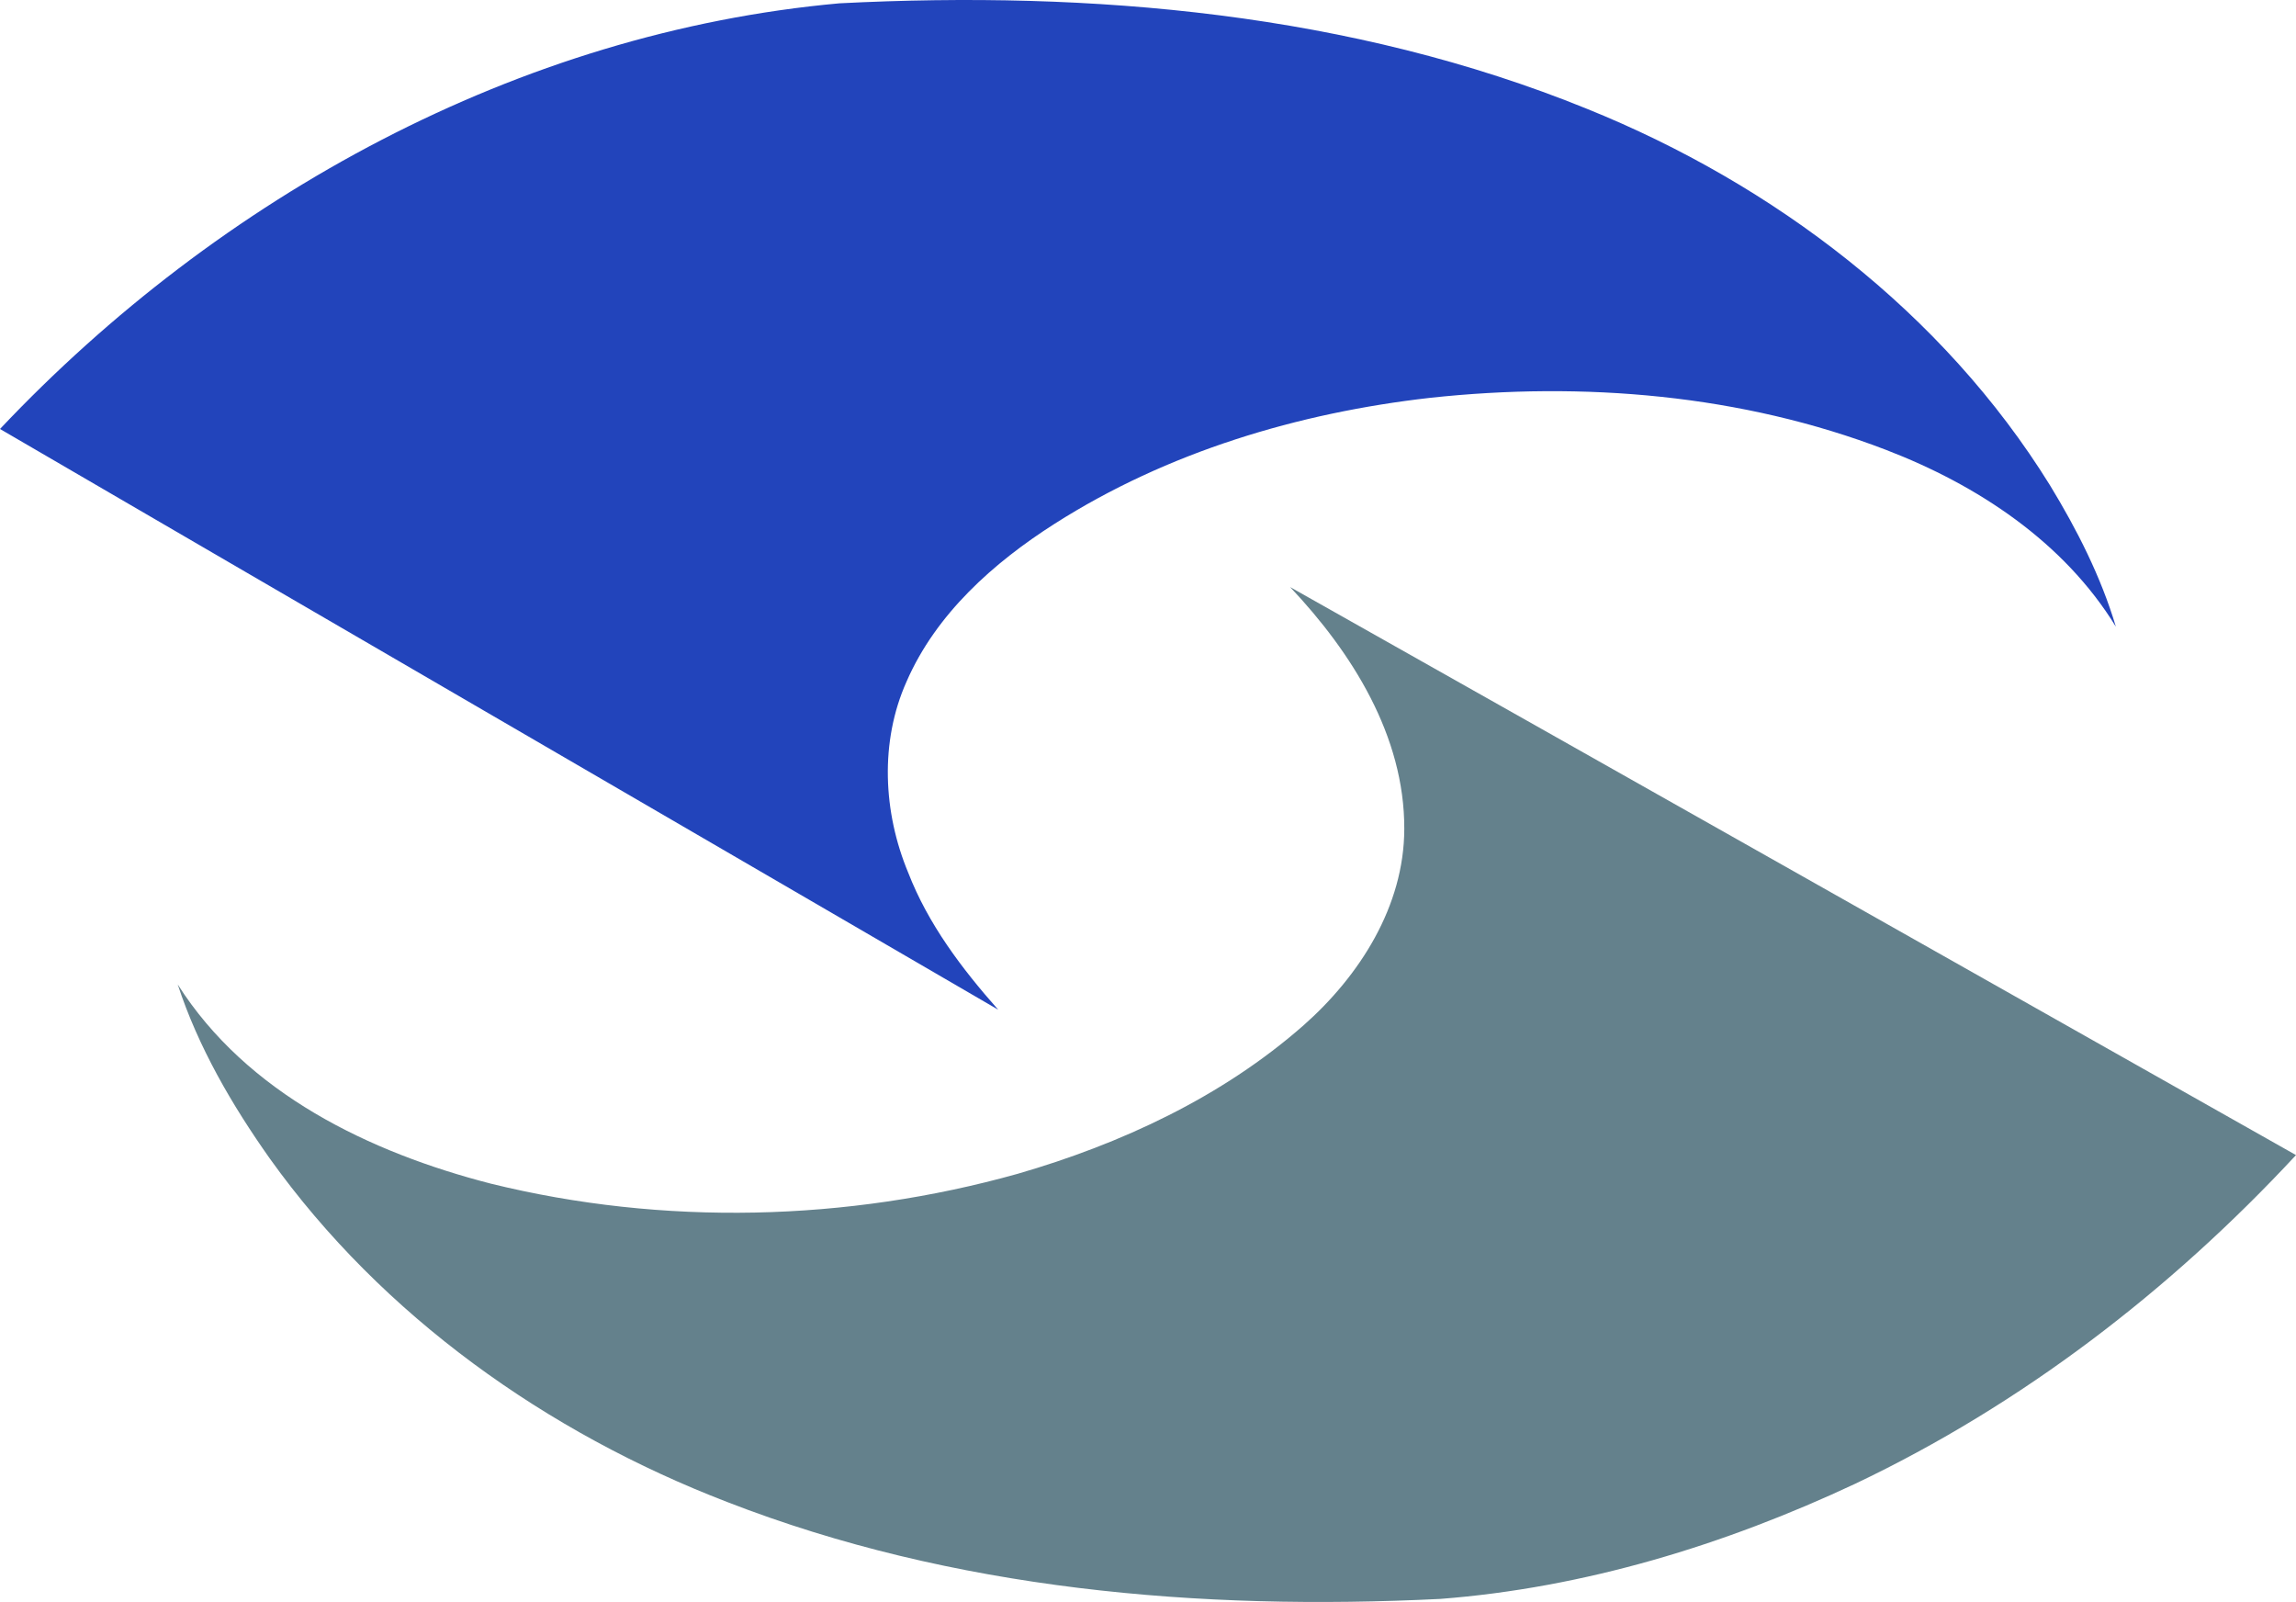
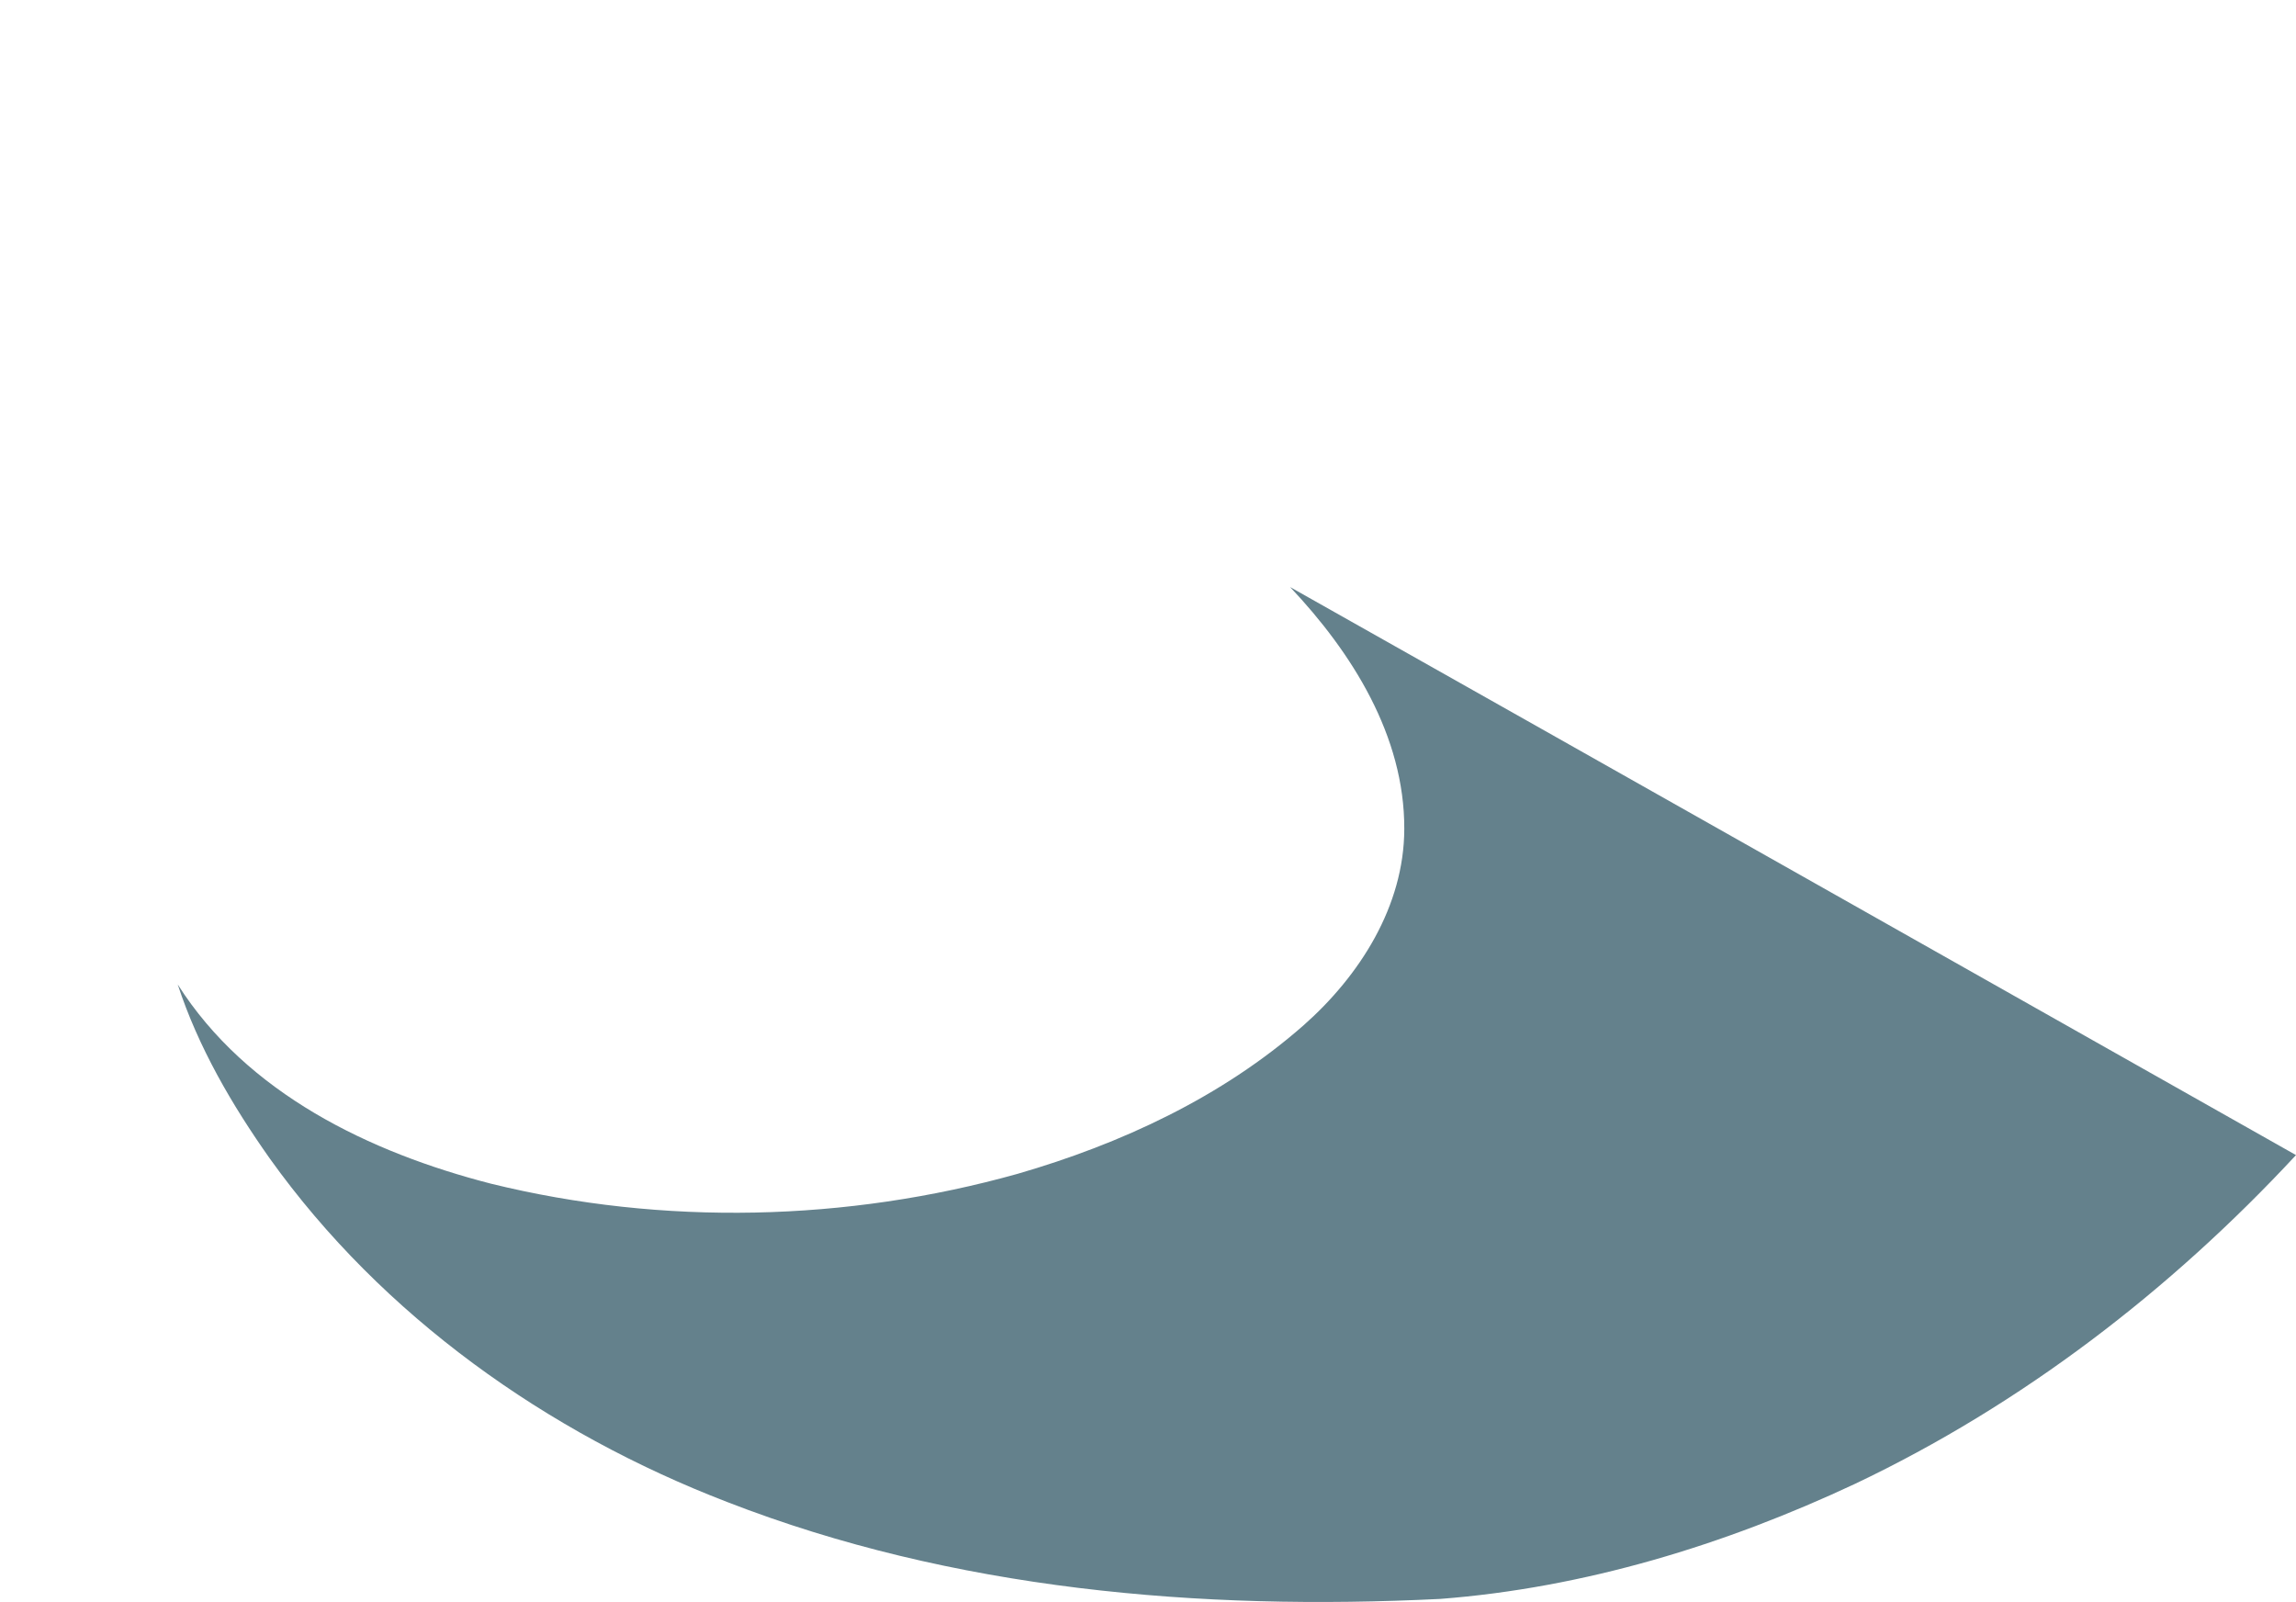
<svg xmlns="http://www.w3.org/2000/svg" xmlns:ns1="http://sodipodi.sourceforge.net/DTD/sodipodi-0.dtd" xmlns:ns2="http://www.inkscape.org/namespaces/inkscape" version="1.2" viewBox="0 0 1518.1 1059.013" width="1518.1" height="1059.013" id="svg11" ns1:docname="0001620459.svg">
  <defs id="defs15" />
  <ns1:namedview id="namedview13" pagecolor="#ffffff" bordercolor="#000000" borderopacity="0.25" ns2:showpageshadow="2" ns2:pageopacity="0.0" ns2:pagecheckerboard="0" ns2:deskcolor="#d1d1d1" showgrid="false" />
  <title id="title2">image_001-svg</title>
  <style id="style4">
		.s0 { fill: #2244bb } 
		.s1 { fill: #64818c } 
	</style>
  <g id="#2244bbff" transform="translate(-0.2,-0.316)">
-     <path id="Layer" class="s0" d="M 0.2,283.9 C 145.4,130.2 343.1,21.6 555.3,2.5 722.2,-6 893.6,8.9 1049.6,72.3 c 123.5,49.9 235.2,134.6 305.9,248.6 18,29.5 33.8,60.6 43.7,93.7 -34.4,-56.1 -91.6,-93.7 -152,-116.9 -95.5,-36.7 -200.2,-45.3 -301.4,-34.4 -87.2,9.9 -173.8,35.8 -248.2,83.2 -40.5,25.8 -78.5,59.6 -98,104.4 -17.8,39.8 -15.5,86.5 1.1,126.3 13.2,34 35.4,63.4 59.5,90.6 C 440.2,539.8 220.1,412 0.2,283.9 Z" />
-   </g>
+     </g>
  <g id="#64818cff" transform="translate(-0.2,-0.316)">
    <path id="path8" class="s1" d="m 853.2,388.4 c 221.8,125 443.4,250.3 665.1,375.5 -82.9,89.3 -181.2,164.9 -291.5,217.3 -86.2,40.4 -179,68.8 -274.3,76.1 -159.1,7.9 -322.1,-6 -471.6,-64.1 -119,-45.8 -227.7,-122.7 -302.3,-227 -25.1,-35.5 -47.3,-73.6 -60.9,-115.1 45.8,72.1 127,111.1 207.1,131.7 113.9,28 235.3,25.1 348.2,-6.5 68.4,-19.8 135,-50.7 188.9,-98 37.3,-32.9 66.7,-78.9 66.8,-130 0.2,-61.5 -34.6,-116.6 -75.5,-159.9 z" />
  </g>
</svg>